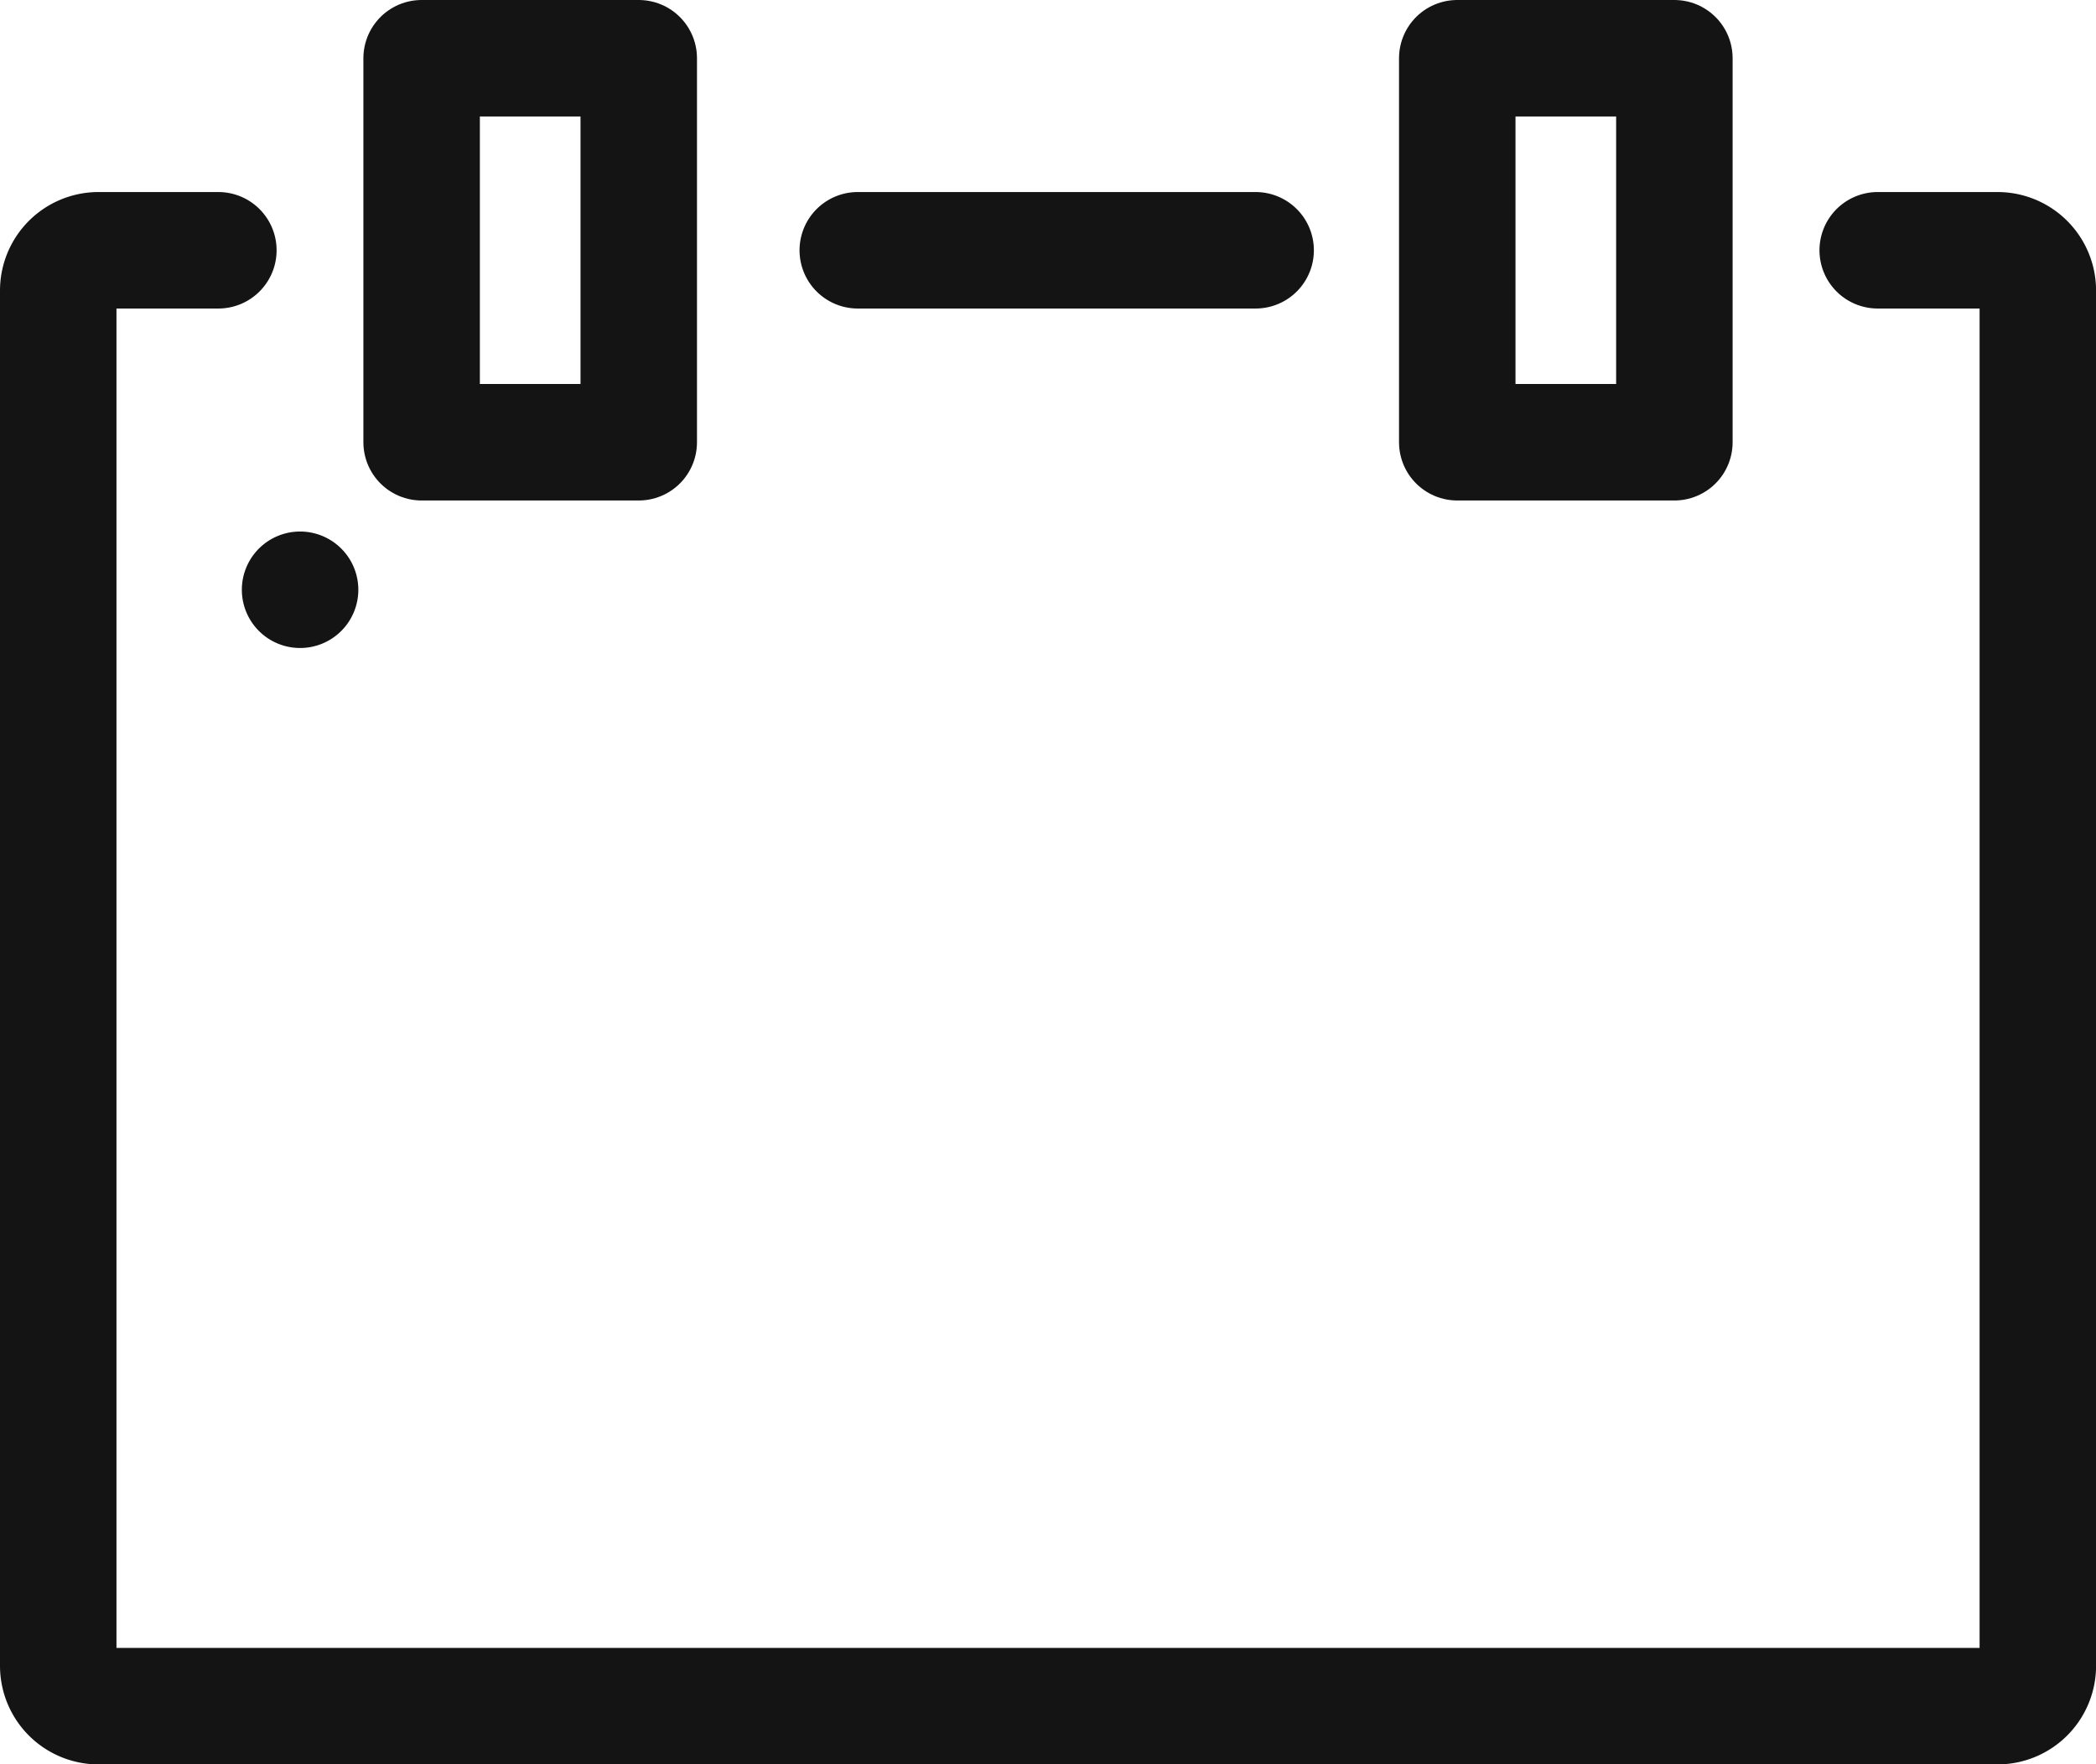
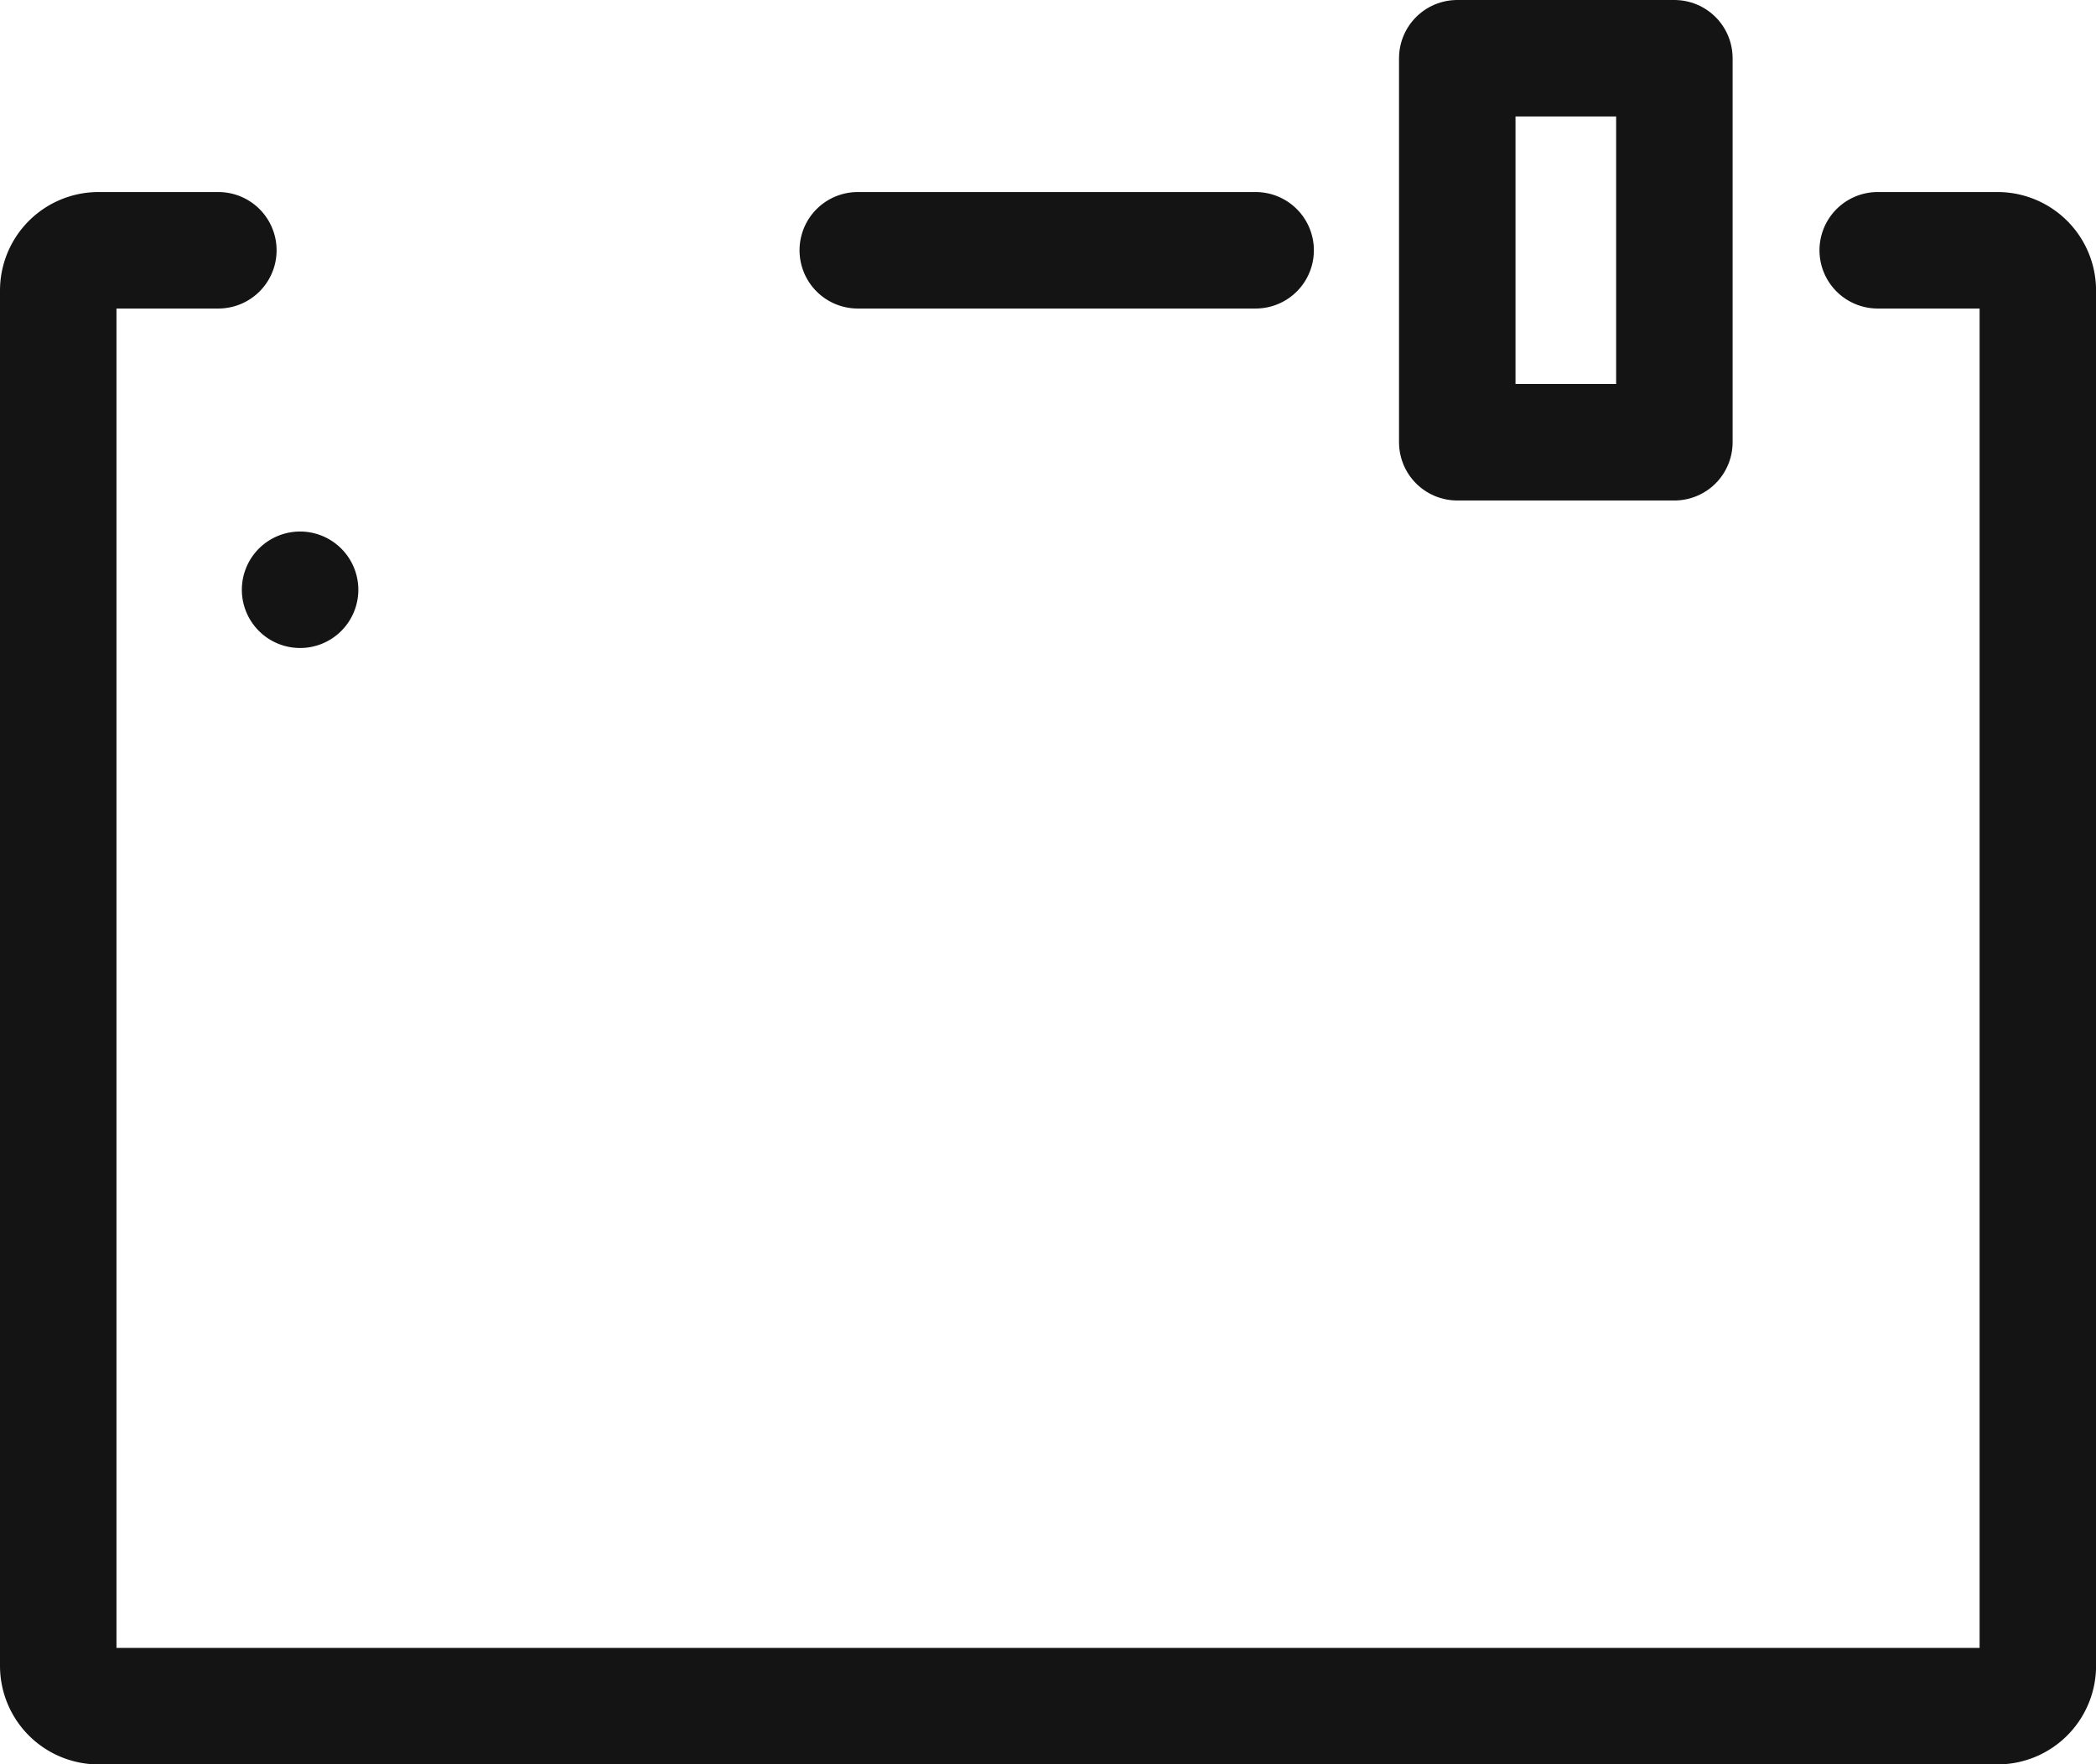
<svg xmlns="http://www.w3.org/2000/svg" width="30.593" height="25.753" viewBox="0 0 30.593 25.753">
  <g id="job-hunting-events" transform="translate(-18.4 -505.801)">
-     <rect id="長方形_663" data-name="長方形 663" width="3.169" height="5.605" transform="translate(24.554 506.651)" fill="none" stroke="#141414" stroke-linecap="round" stroke-linejoin="round" stroke-width="1.7" />
    <rect id="長方形_664" data-name="長方形 664" width="3.169" height="5.605" transform="translate(39.67 506.651)" fill="none" stroke="#141414" stroke-linecap="round" stroke-linejoin="round" stroke-width="1.7" />
    <path id="パス_1784" data-name="パス 1784" d="M215.372,1345.874h-5.807m-9.333,0h-1.749a.588.588,0,0,0-.588.588v20.073a.589.589,0,0,0,.589.589H226.2a.589.589,0,0,0,.589-.589v-20.073a.588.588,0,0,0-.588-.588h-1.749m-23.027,4.955h0Z" transform="translate(-178.645 -836.42)" fill="none" stroke="#141414" stroke-linecap="round" stroke-linejoin="round" stroke-width="1.7" />
  </g>
</svg>